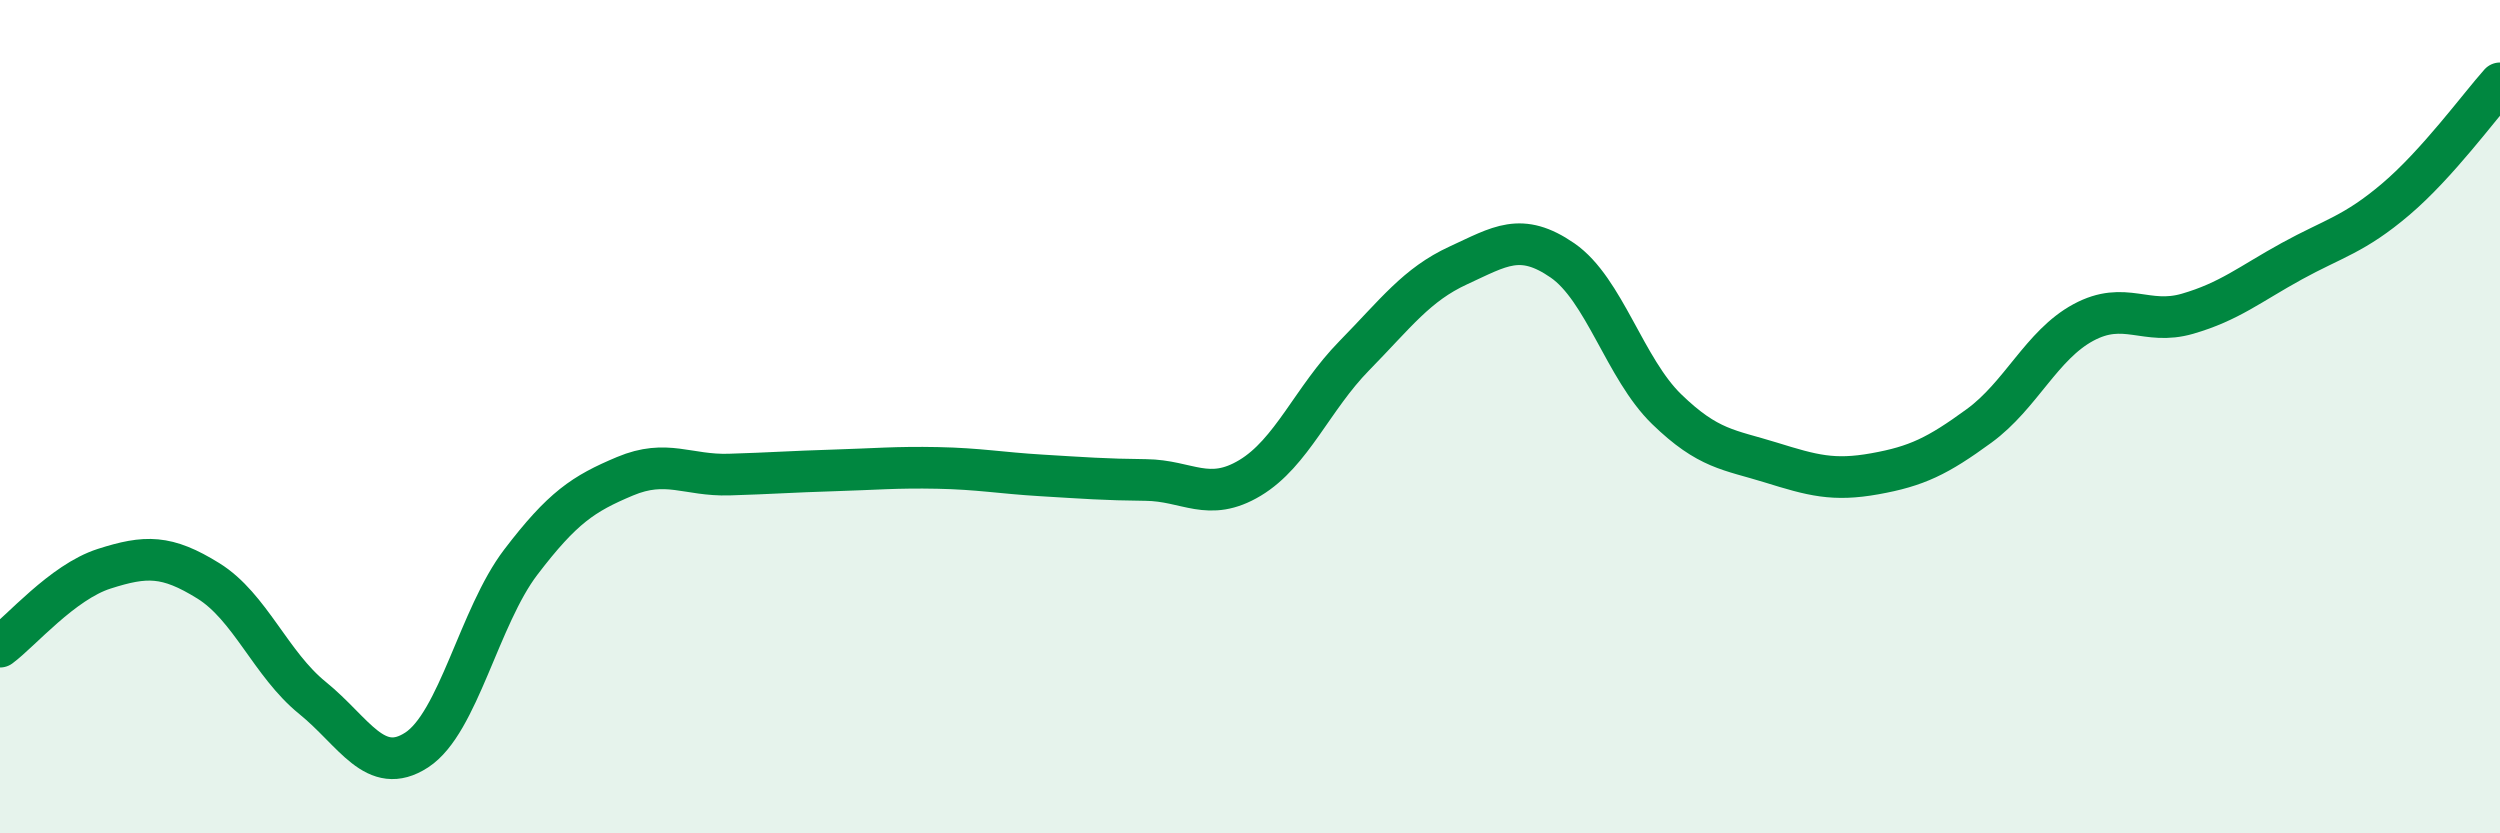
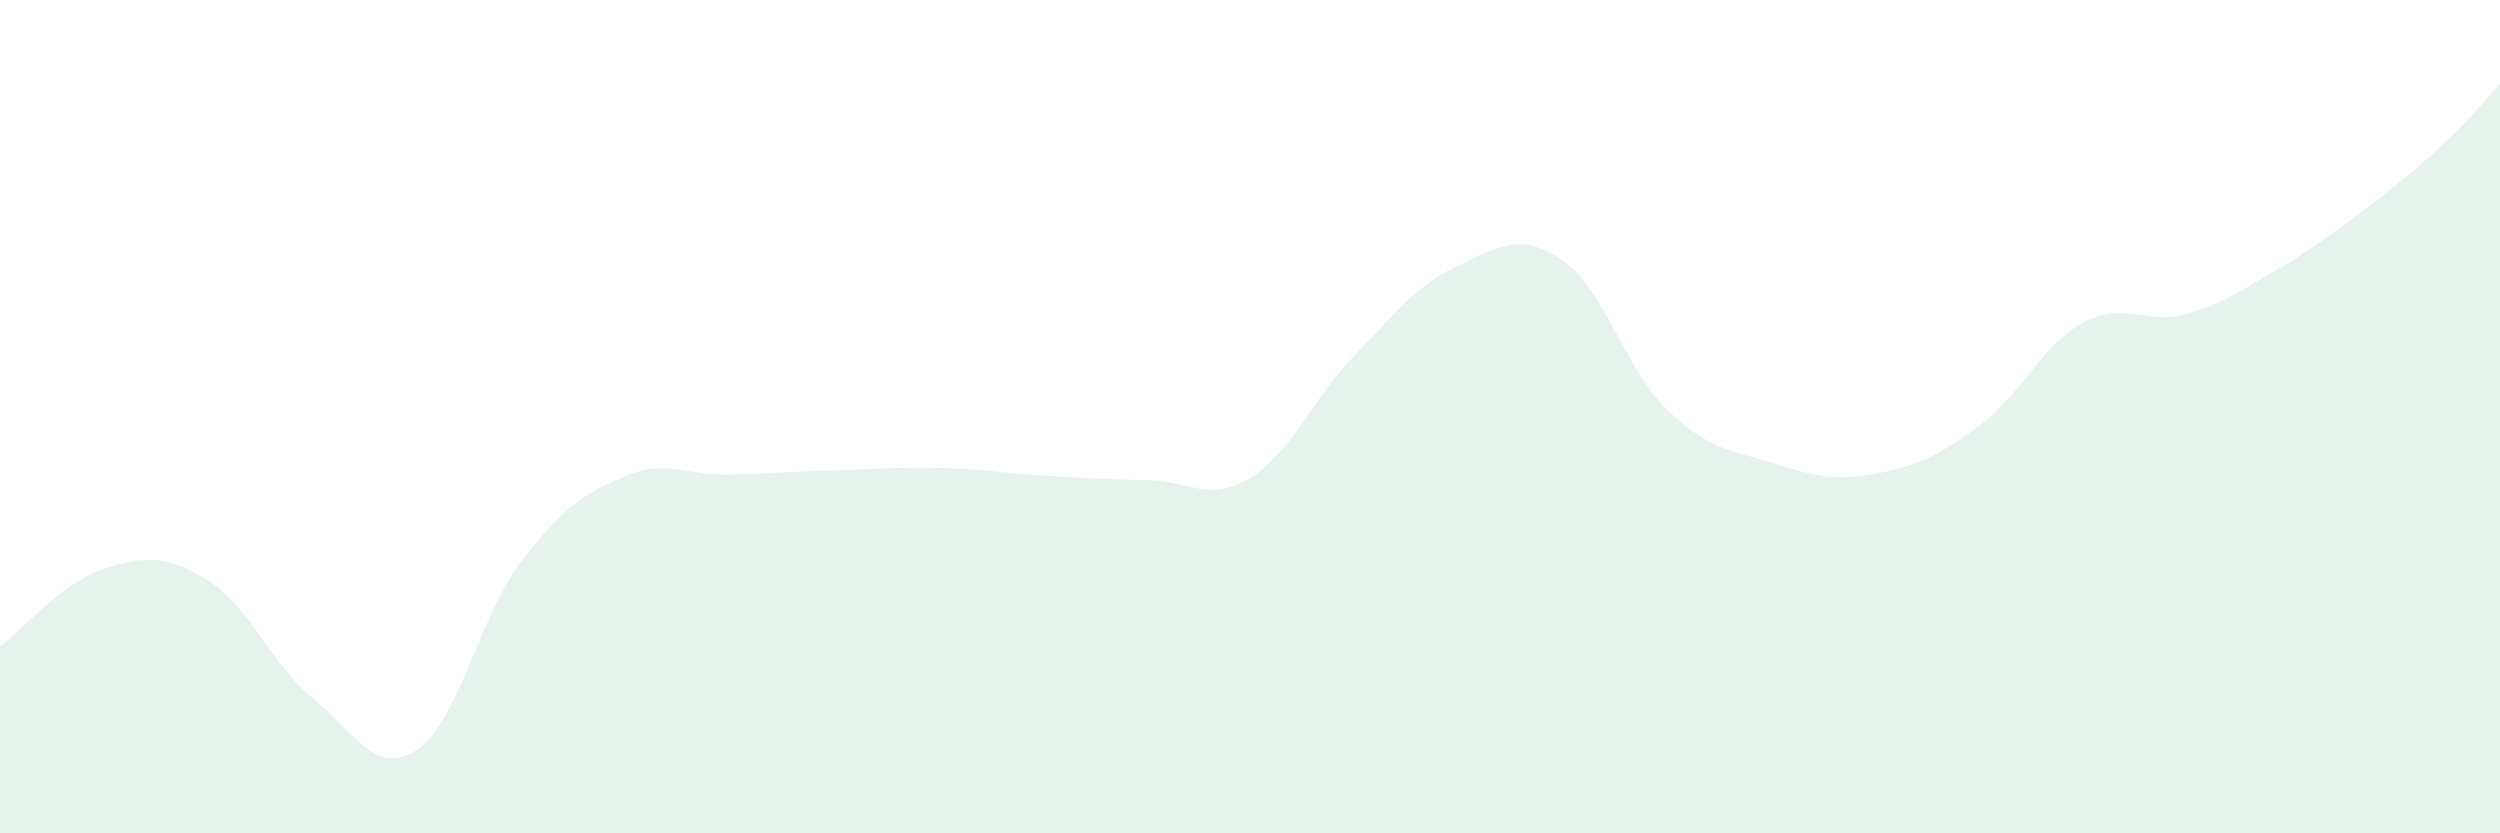
<svg xmlns="http://www.w3.org/2000/svg" width="60" height="20" viewBox="0 0 60 20">
-   <path d="M 0,15.52 C 0.5,15.15 1.5,13.97 2.5,13.65 C 3.5,13.33 4,13.32 5,13.94 C 6,14.56 6.5,15.94 7.5,16.75 C 8.5,17.56 9,18.65 10,18 C 11,17.35 11.5,14.8 12.5,13.49 C 13.5,12.18 14,11.85 15,11.43 C 16,11.01 16.5,11.42 17.5,11.39 C 18.5,11.36 19,11.32 20,11.29 C 21,11.26 21.5,11.21 22.5,11.23 C 23.5,11.25 24,11.35 25,11.41 C 26,11.47 26.5,11.51 27.5,11.52 C 28.5,11.53 29,12.07 30,11.47 C 31,10.87 31.5,9.56 32.5,8.54 C 33.5,7.52 34,6.83 35,6.37 C 36,5.91 36.5,5.56 37.5,6.25 C 38.5,6.94 39,8.85 40,9.82 C 41,10.79 41.5,10.79 42.5,11.1 C 43.5,11.41 44,11.55 45,11.37 C 46,11.19 46.5,10.95 47.5,10.22 C 48.5,9.49 49,8.28 50,7.74 C 51,7.2 51.5,7.82 52.5,7.53 C 53.5,7.24 54,6.82 55,6.27 C 56,5.72 56.5,5.63 57.5,4.78 C 58.5,3.93 59.5,2.56 60,2L60 20L0 20Z" fill="#008740" opacity="0.1" stroke-linecap="round" stroke-linejoin="round" />
-   <path d="M 0,15.52 C 0.5,15.15 1.5,13.97 2.5,13.65 C 3.5,13.33 4,13.32 5,13.94 C 6,14.56 6.5,15.94 7.5,16.75 C 8.5,17.56 9,18.65 10,18 C 11,17.35 11.5,14.8 12.5,13.49 C 13.5,12.18 14,11.85 15,11.43 C 16,11.01 16.5,11.42 17.5,11.39 C 18.5,11.36 19,11.32 20,11.29 C 21,11.26 21.5,11.21 22.5,11.23 C 23.5,11.25 24,11.35 25,11.41 C 26,11.47 26.5,11.51 27.5,11.52 C 28.5,11.53 29,12.07 30,11.47 C 31,10.87 31.5,9.56 32.5,8.54 C 33.5,7.52 34,6.83 35,6.37 C 36,5.91 36.5,5.56 37.5,6.25 C 38.5,6.94 39,8.85 40,9.82 C 41,10.79 41.5,10.79 42.5,11.1 C 43.5,11.41 44,11.55 45,11.37 C 46,11.19 46.5,10.95 47.5,10.22 C 48.5,9.49 49,8.28 50,7.74 C 51,7.2 51.5,7.82 52.5,7.53 C 53.5,7.24 54,6.82 55,6.27 C 56,5.72 56.5,5.63 57.5,4.78 C 58.5,3.93 59.5,2.56 60,2" stroke="#008740" stroke-width="1" fill="none" stroke-linecap="round" stroke-linejoin="round" />
+   <path d="M 0,15.52 C 0.5,15.15 1.5,13.97 2.5,13.65 C 3.5,13.33 4,13.32 5,13.94 C 6,14.56 6.5,15.94 7.5,16.75 C 8.5,17.56 9,18.65 10,18 C 11,17.35 11.5,14.8 12.5,13.49 C 13.5,12.18 14,11.85 15,11.43 C 16,11.01 16.5,11.42 17.5,11.39 C 18.5,11.36 19,11.32 20,11.29 C 21,11.26 21.5,11.21 22.5,11.23 C 23.5,11.25 24,11.35 25,11.41 C 26,11.47 26.5,11.51 27.5,11.52 C 28.5,11.53 29,12.07 30,11.47 C 31,10.87 31.5,9.56 32.5,8.54 C 33.5,7.52 34,6.83 35,6.37 C 36,5.91 36.5,5.56 37.5,6.25 C 38.5,6.94 39,8.85 40,9.82 C 41,10.79 41.5,10.79 42.5,11.1 C 43.5,11.41 44,11.55 45,11.37 C 46,11.19 46.5,10.95 47.5,10.22 C 48.5,9.49 49,8.28 50,7.74 C 51,7.2 51.5,7.82 52.5,7.53 C 53.5,7.24 54,6.82 55,6.27 C 58.5,3.93 59.5,2.56 60,2L60 20L0 20Z" fill="#008740" opacity="0.1" stroke-linecap="round" stroke-linejoin="round" />
</svg>